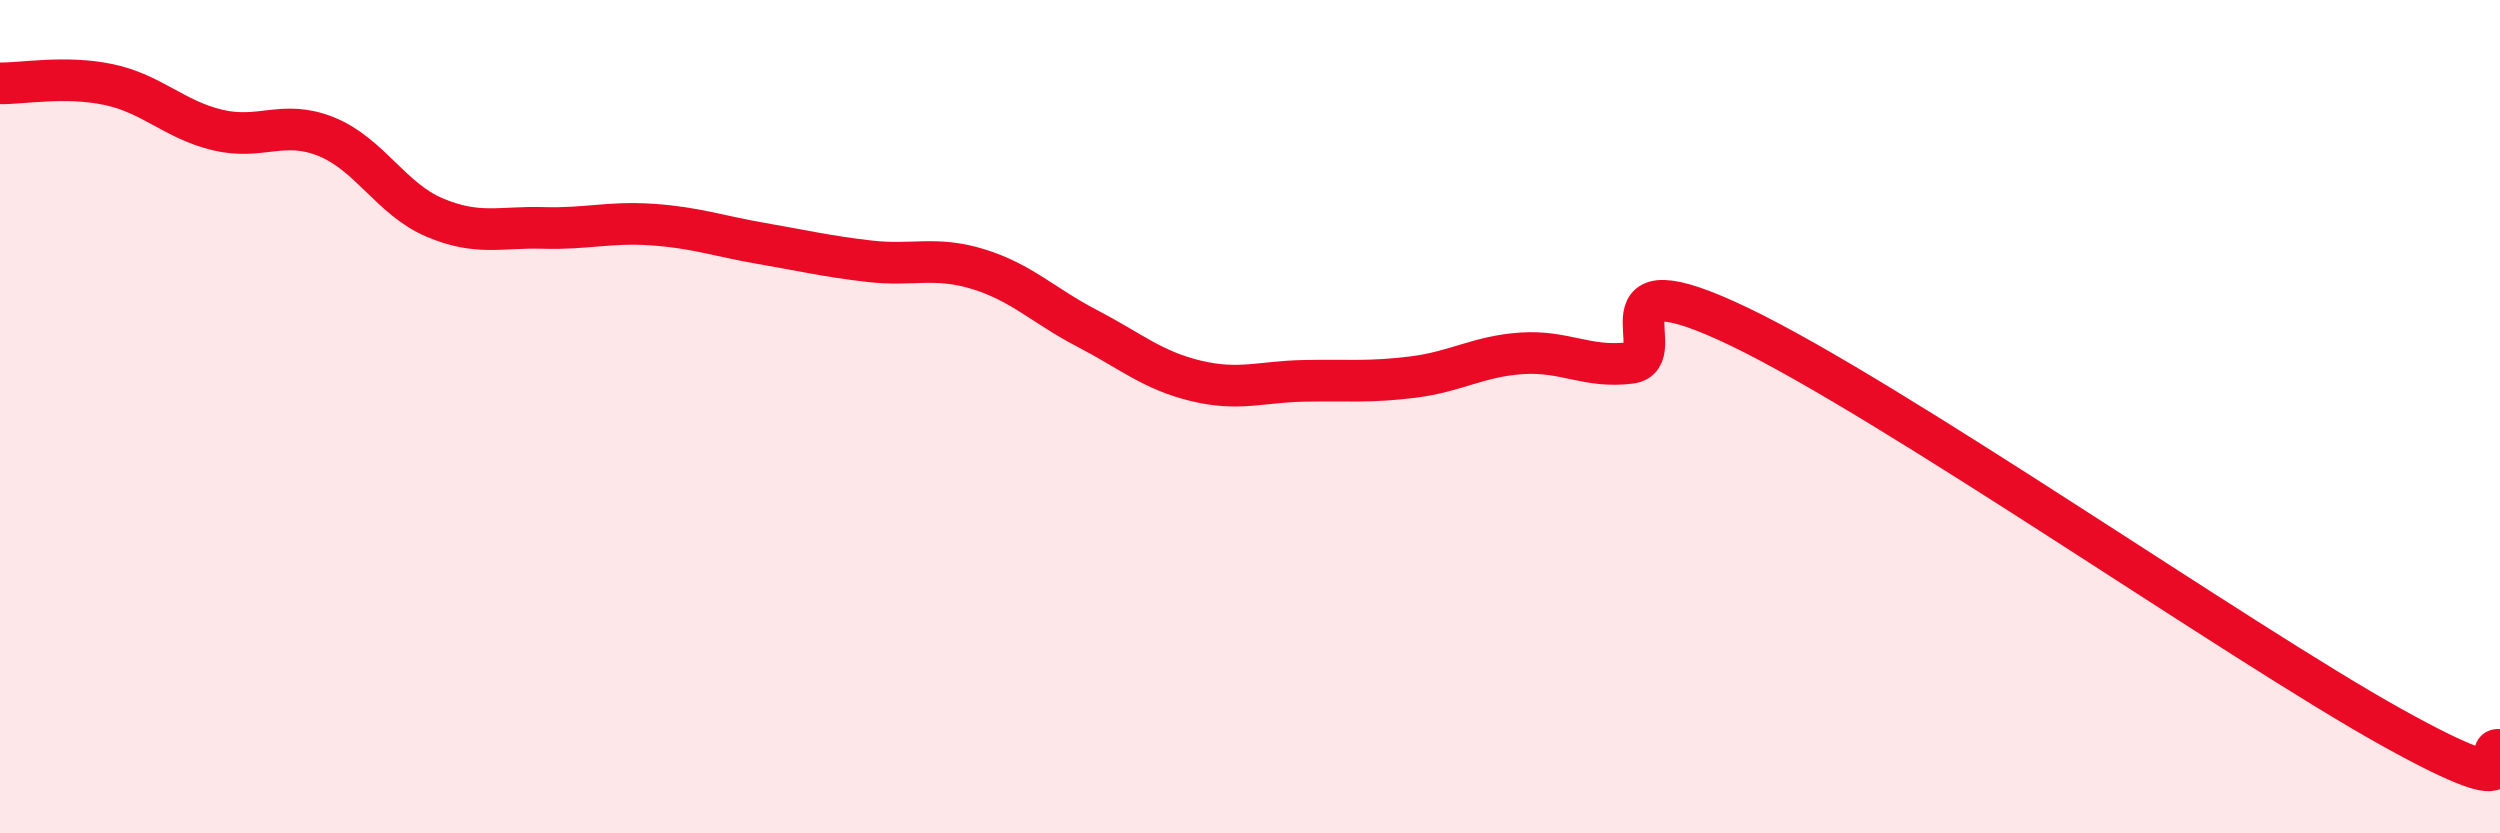
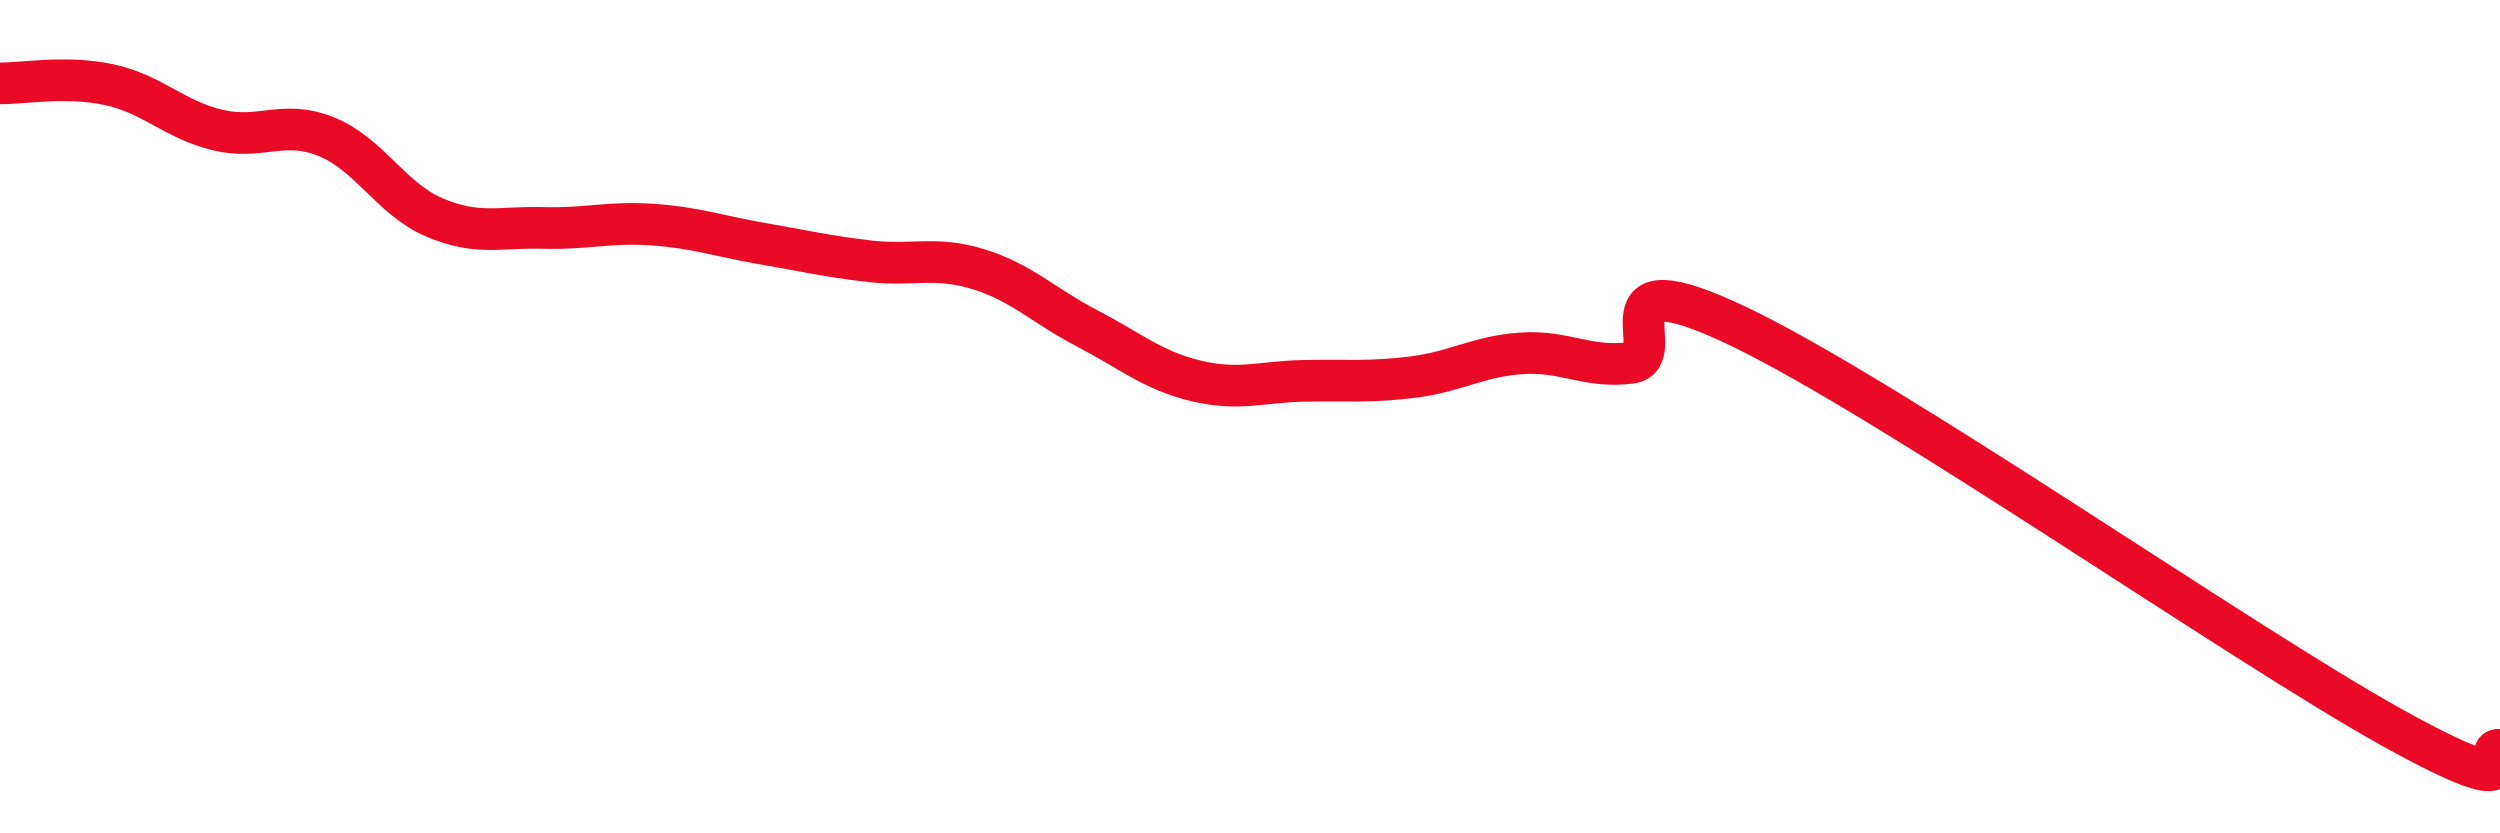
<svg xmlns="http://www.w3.org/2000/svg" width="60" height="20" viewBox="0 0 60 20">
-   <path d="M 0,2 C 0.52,2.01 1.57,1.81 2.61,2.03 C 3.65,2.25 4.18,2.87 5.22,3.12 C 6.26,3.37 6.79,2.86 7.83,3.28 C 8.87,3.7 9.39,4.78 10.43,5.22 C 11.47,5.66 12,5.44 13.04,5.47 C 14.08,5.5 14.61,5.32 15.65,5.39 C 16.69,5.46 17.22,5.66 18.26,5.84 C 19.3,6.02 19.83,6.15 20.87,6.27 C 21.91,6.39 22.44,6.14 23.48,6.46 C 24.52,6.78 25.05,7.34 26.09,7.88 C 27.13,8.42 27.66,8.89 28.7,9.14 C 29.74,9.39 30.26,9.16 31.3,9.14 C 32.34,9.12 32.87,9.18 33.91,9.05 C 34.95,8.92 35.48,8.55 36.52,8.48 C 37.56,8.41 38.09,8.84 39.13,8.71 C 40.17,8.58 38.09,6.09 41.74,7.84 C 45.39,9.59 53.74,15.42 57.39,17.45 C 61.04,19.48 59.48,17.89 60,18L60 20L0 20Z" fill="#EB0A25" opacity="0.1" stroke-linecap="round" stroke-linejoin="round" />
  <path d="M 0,2 C 0.52,2.01 1.57,1.81 2.61,2.03 C 3.65,2.25 4.18,2.87 5.22,3.12 C 6.26,3.37 6.79,2.86 7.83,3.28 C 8.87,3.7 9.39,4.78 10.43,5.22 C 11.47,5.66 12,5.44 13.04,5.47 C 14.08,5.5 14.61,5.32 15.65,5.39 C 16.69,5.46 17.22,5.66 18.26,5.84 C 19.3,6.02 19.83,6.15 20.87,6.27 C 21.91,6.39 22.44,6.14 23.48,6.46 C 24.52,6.78 25.05,7.34 26.09,7.88 C 27.13,8.42 27.66,8.89 28.7,9.14 C 29.74,9.39 30.26,9.16 31.3,9.14 C 32.34,9.12 32.87,9.18 33.91,9.05 C 34.95,8.92 35.48,8.55 36.52,8.48 C 37.56,8.41 38.09,8.84 39.13,8.71 C 40.17,8.58 38.09,6.09 41.74,7.84 C 45.39,9.59 53.74,15.42 57.39,17.45 C 61.04,19.48 59.48,17.89 60,18" stroke="#EB0A25" stroke-width="1" fill="none" stroke-linecap="round" stroke-linejoin="round" />
</svg>